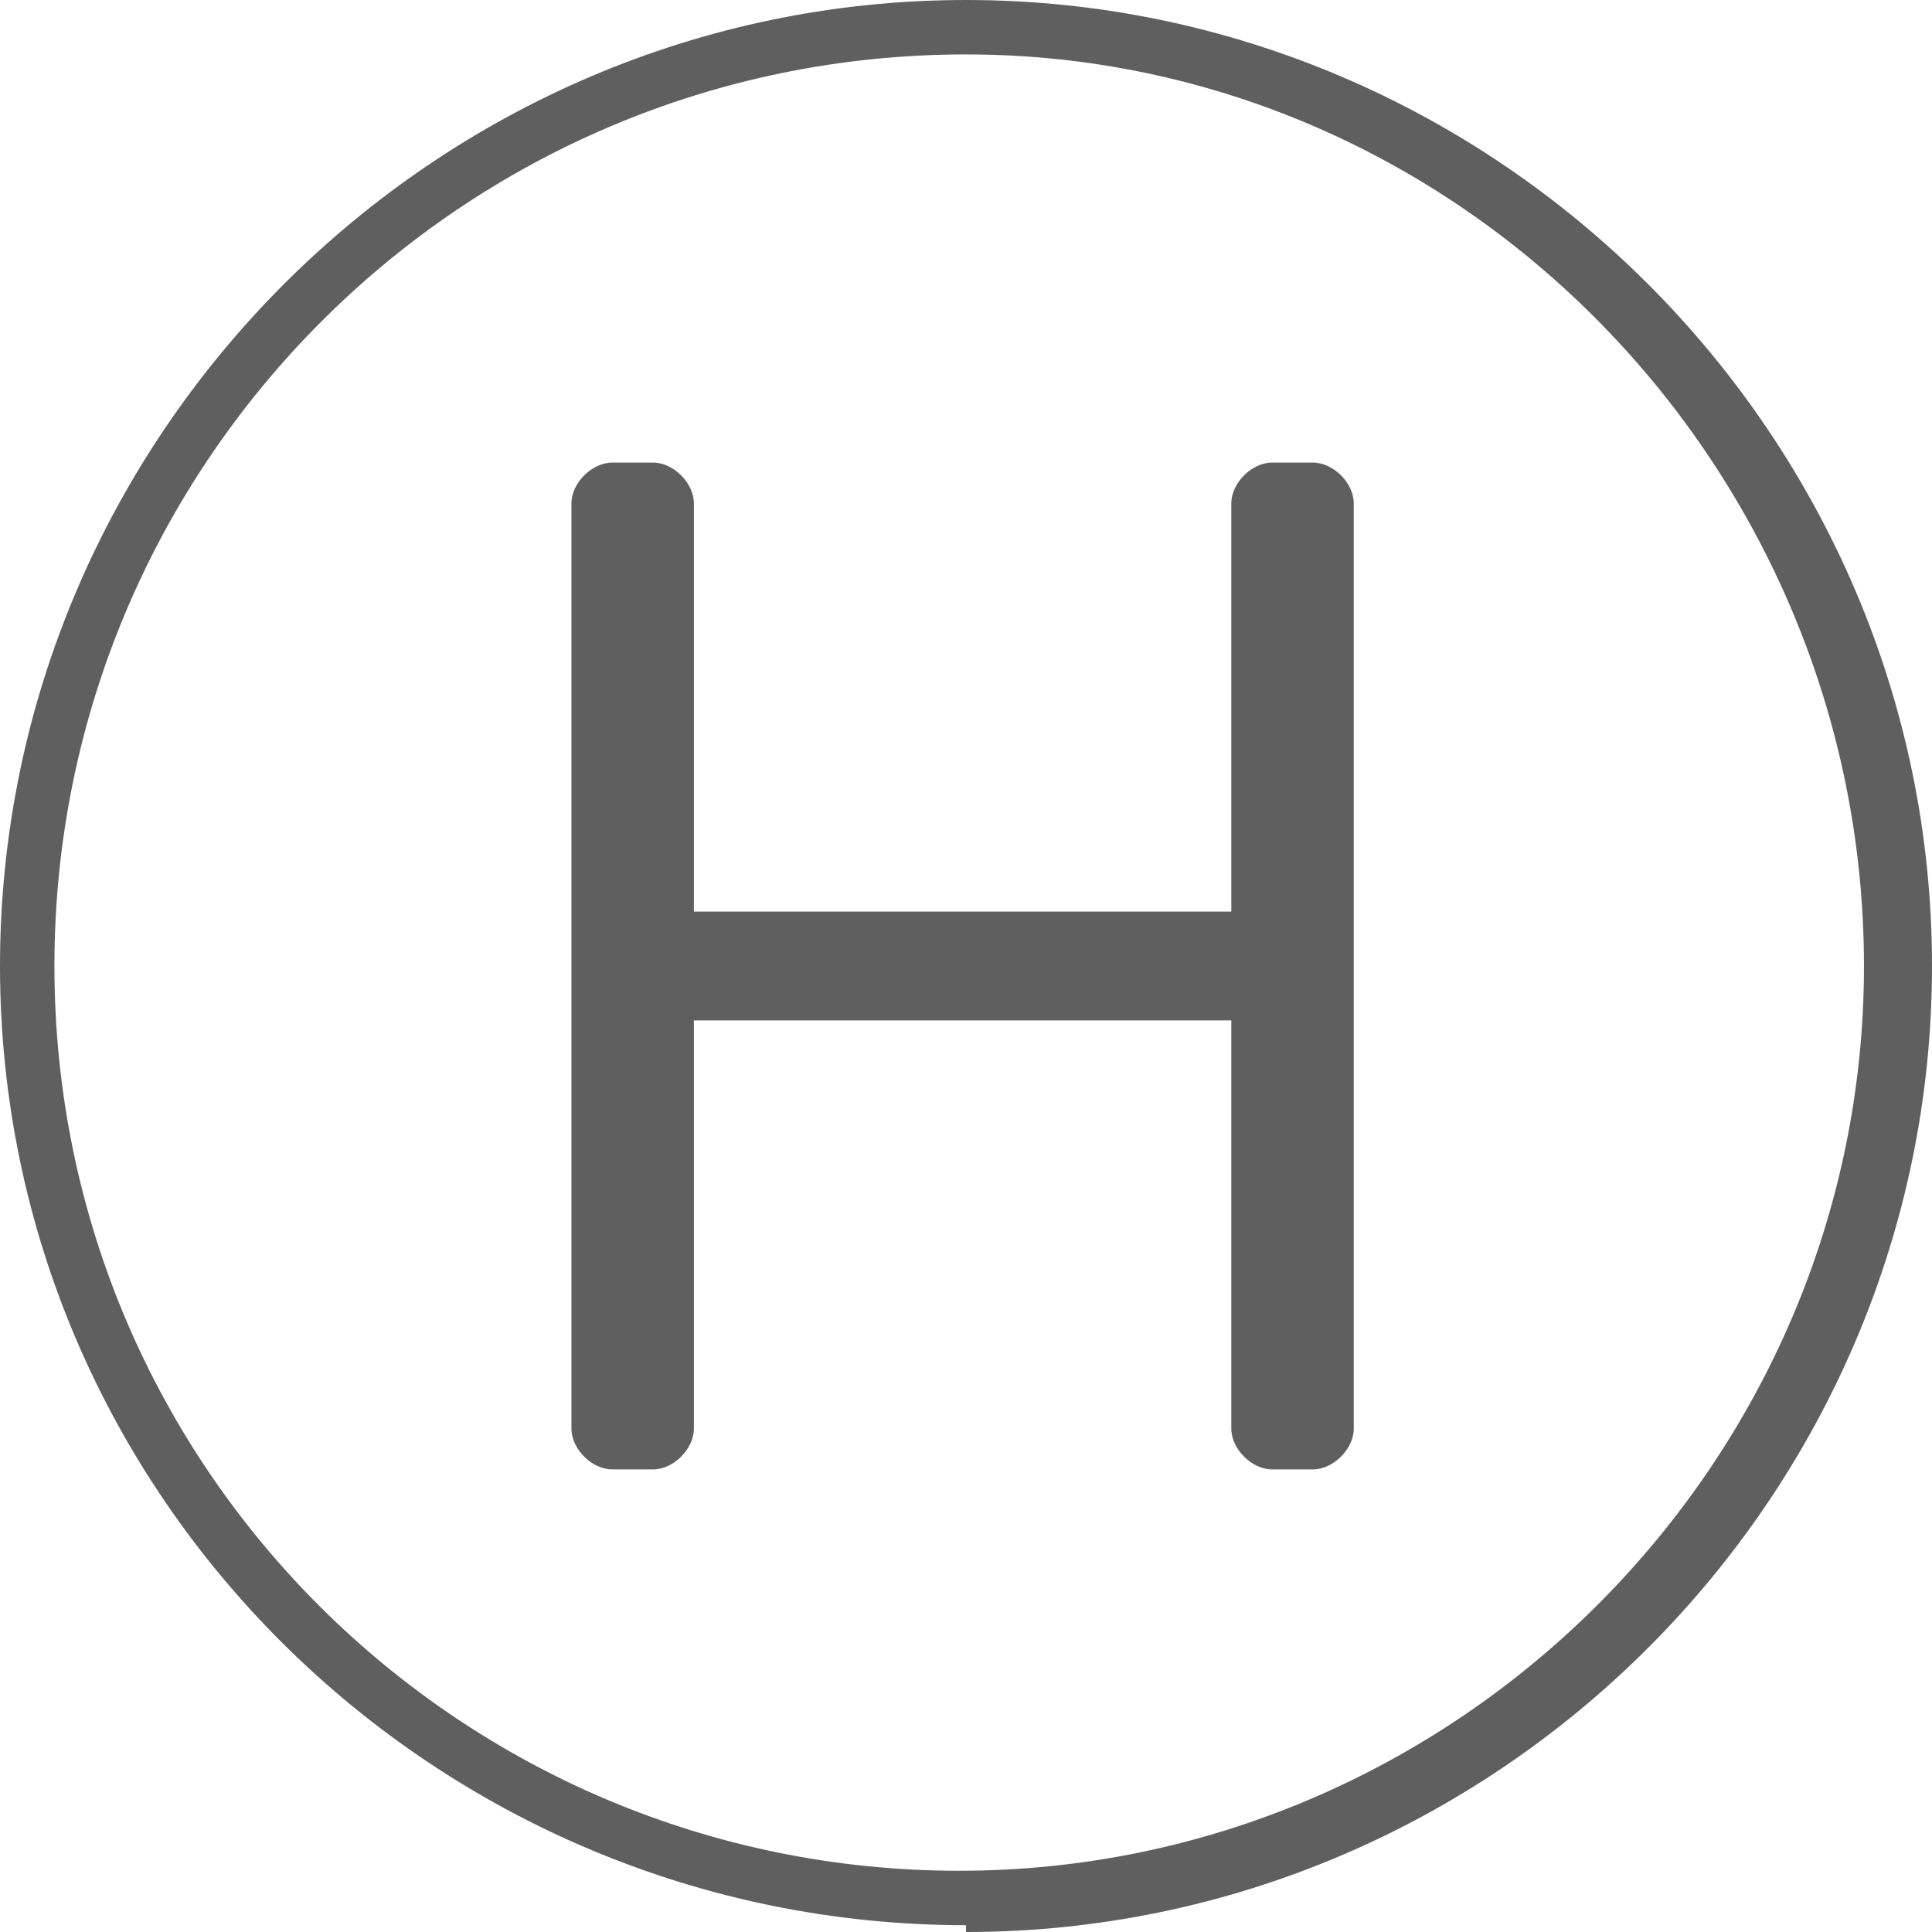
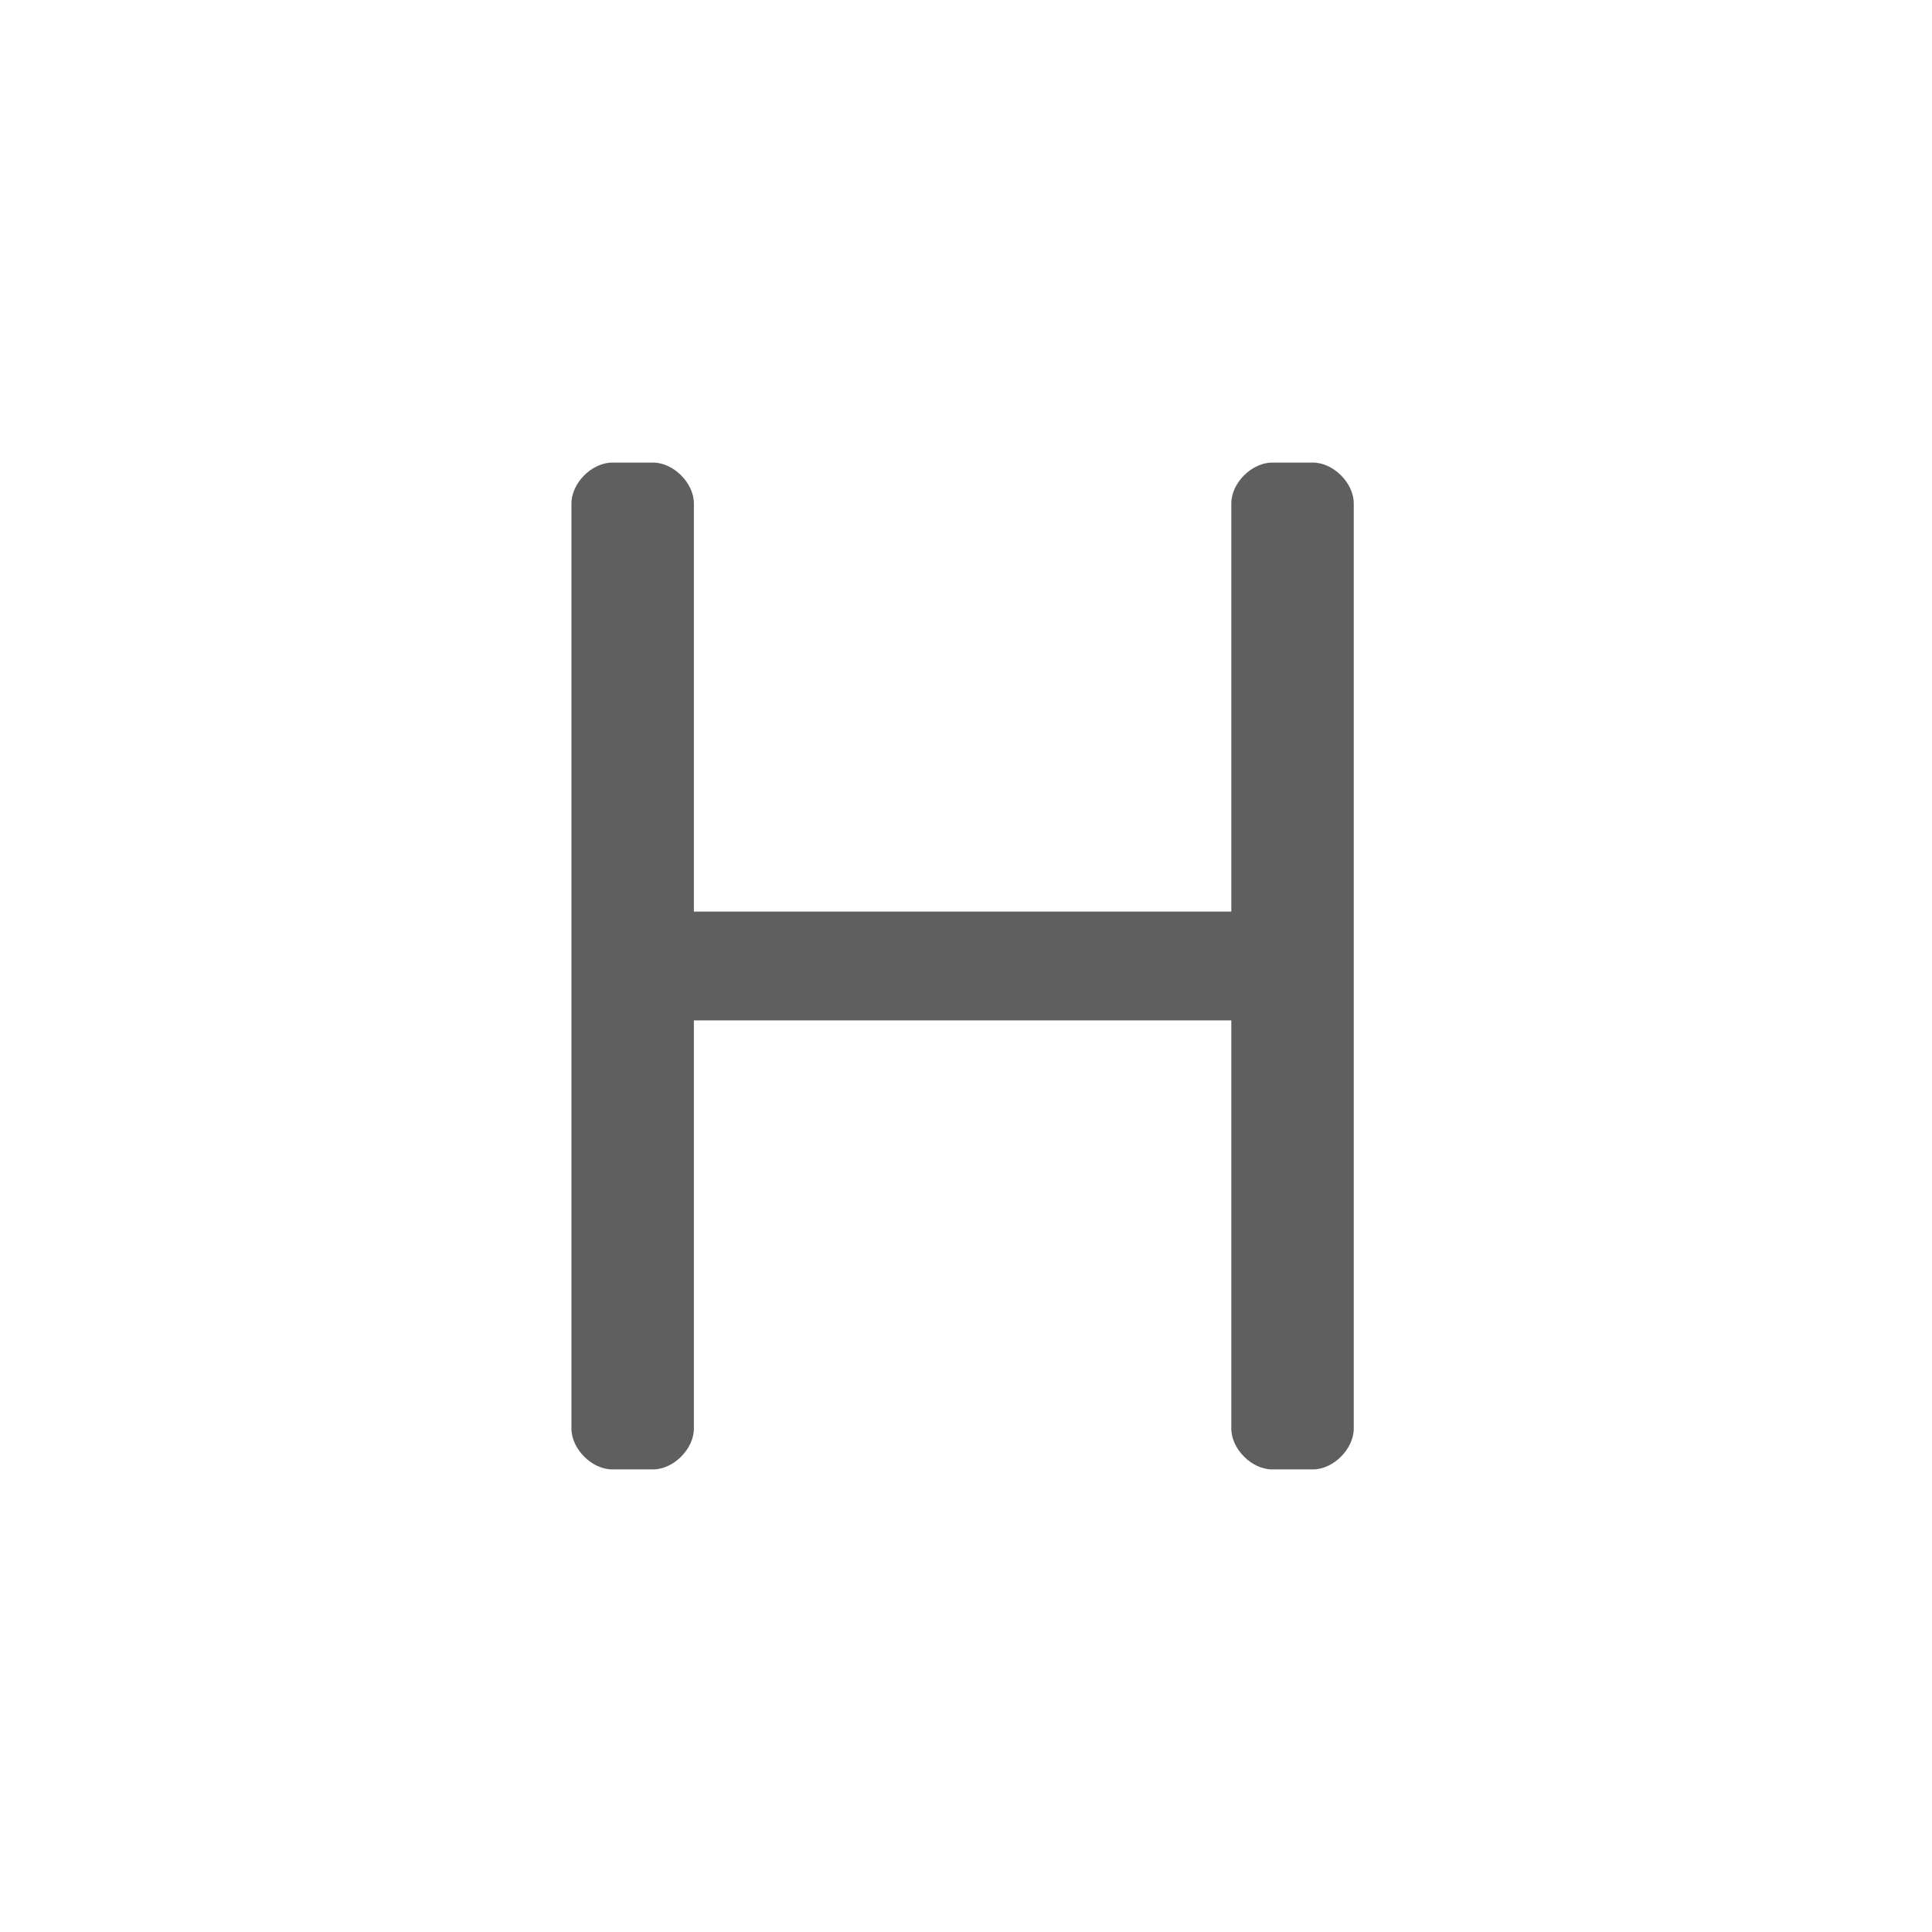
<svg xmlns="http://www.w3.org/2000/svg" id="_图层_2" data-name=" 图层 2" version="1.1" viewBox="0 0 28.4 28.4">
  <defs>
    <style>
      .cls-1 {
        fill: #5f5f5f;
        stroke-width: 0px;
      }
    </style>
  </defs>
  <g id="_图层_1-2" data-name=" 图层 1-2">
    <g>
-       <path class="cls-1" d="M14.2,28.3C6.4,28.3,0,22,0,14.2S6.4,0,14.2,0s14.2,6.4,14.2,14.2-6.4,14.2-14.2,14.2M14.2.8C6.8.8.8,6.8.8,14.2s6,13.3,13.3,13.3,13.3-6,13.3-13.3S21.5.8,14.2.8" />
      <path class="cls-1" d="M9.6,6.8c.3,0,.6.3.6.6v6h7.9v-6c0-.3.3-.6.6-.6h.6c.3,0,.6.3.6.6v13.6c0,.3-.3.6-.6.6h-.6c-.3,0-.6-.3-.6-.6,0,0,0,0,0,0v-6h-7.9v6c0,.3-.3.6-.6.6h-.6c-.3,0-.6-.3-.6-.6V7.4c0-.3.3-.6.6-.6h.6Z" />
    </g>
  </g>
</svg>